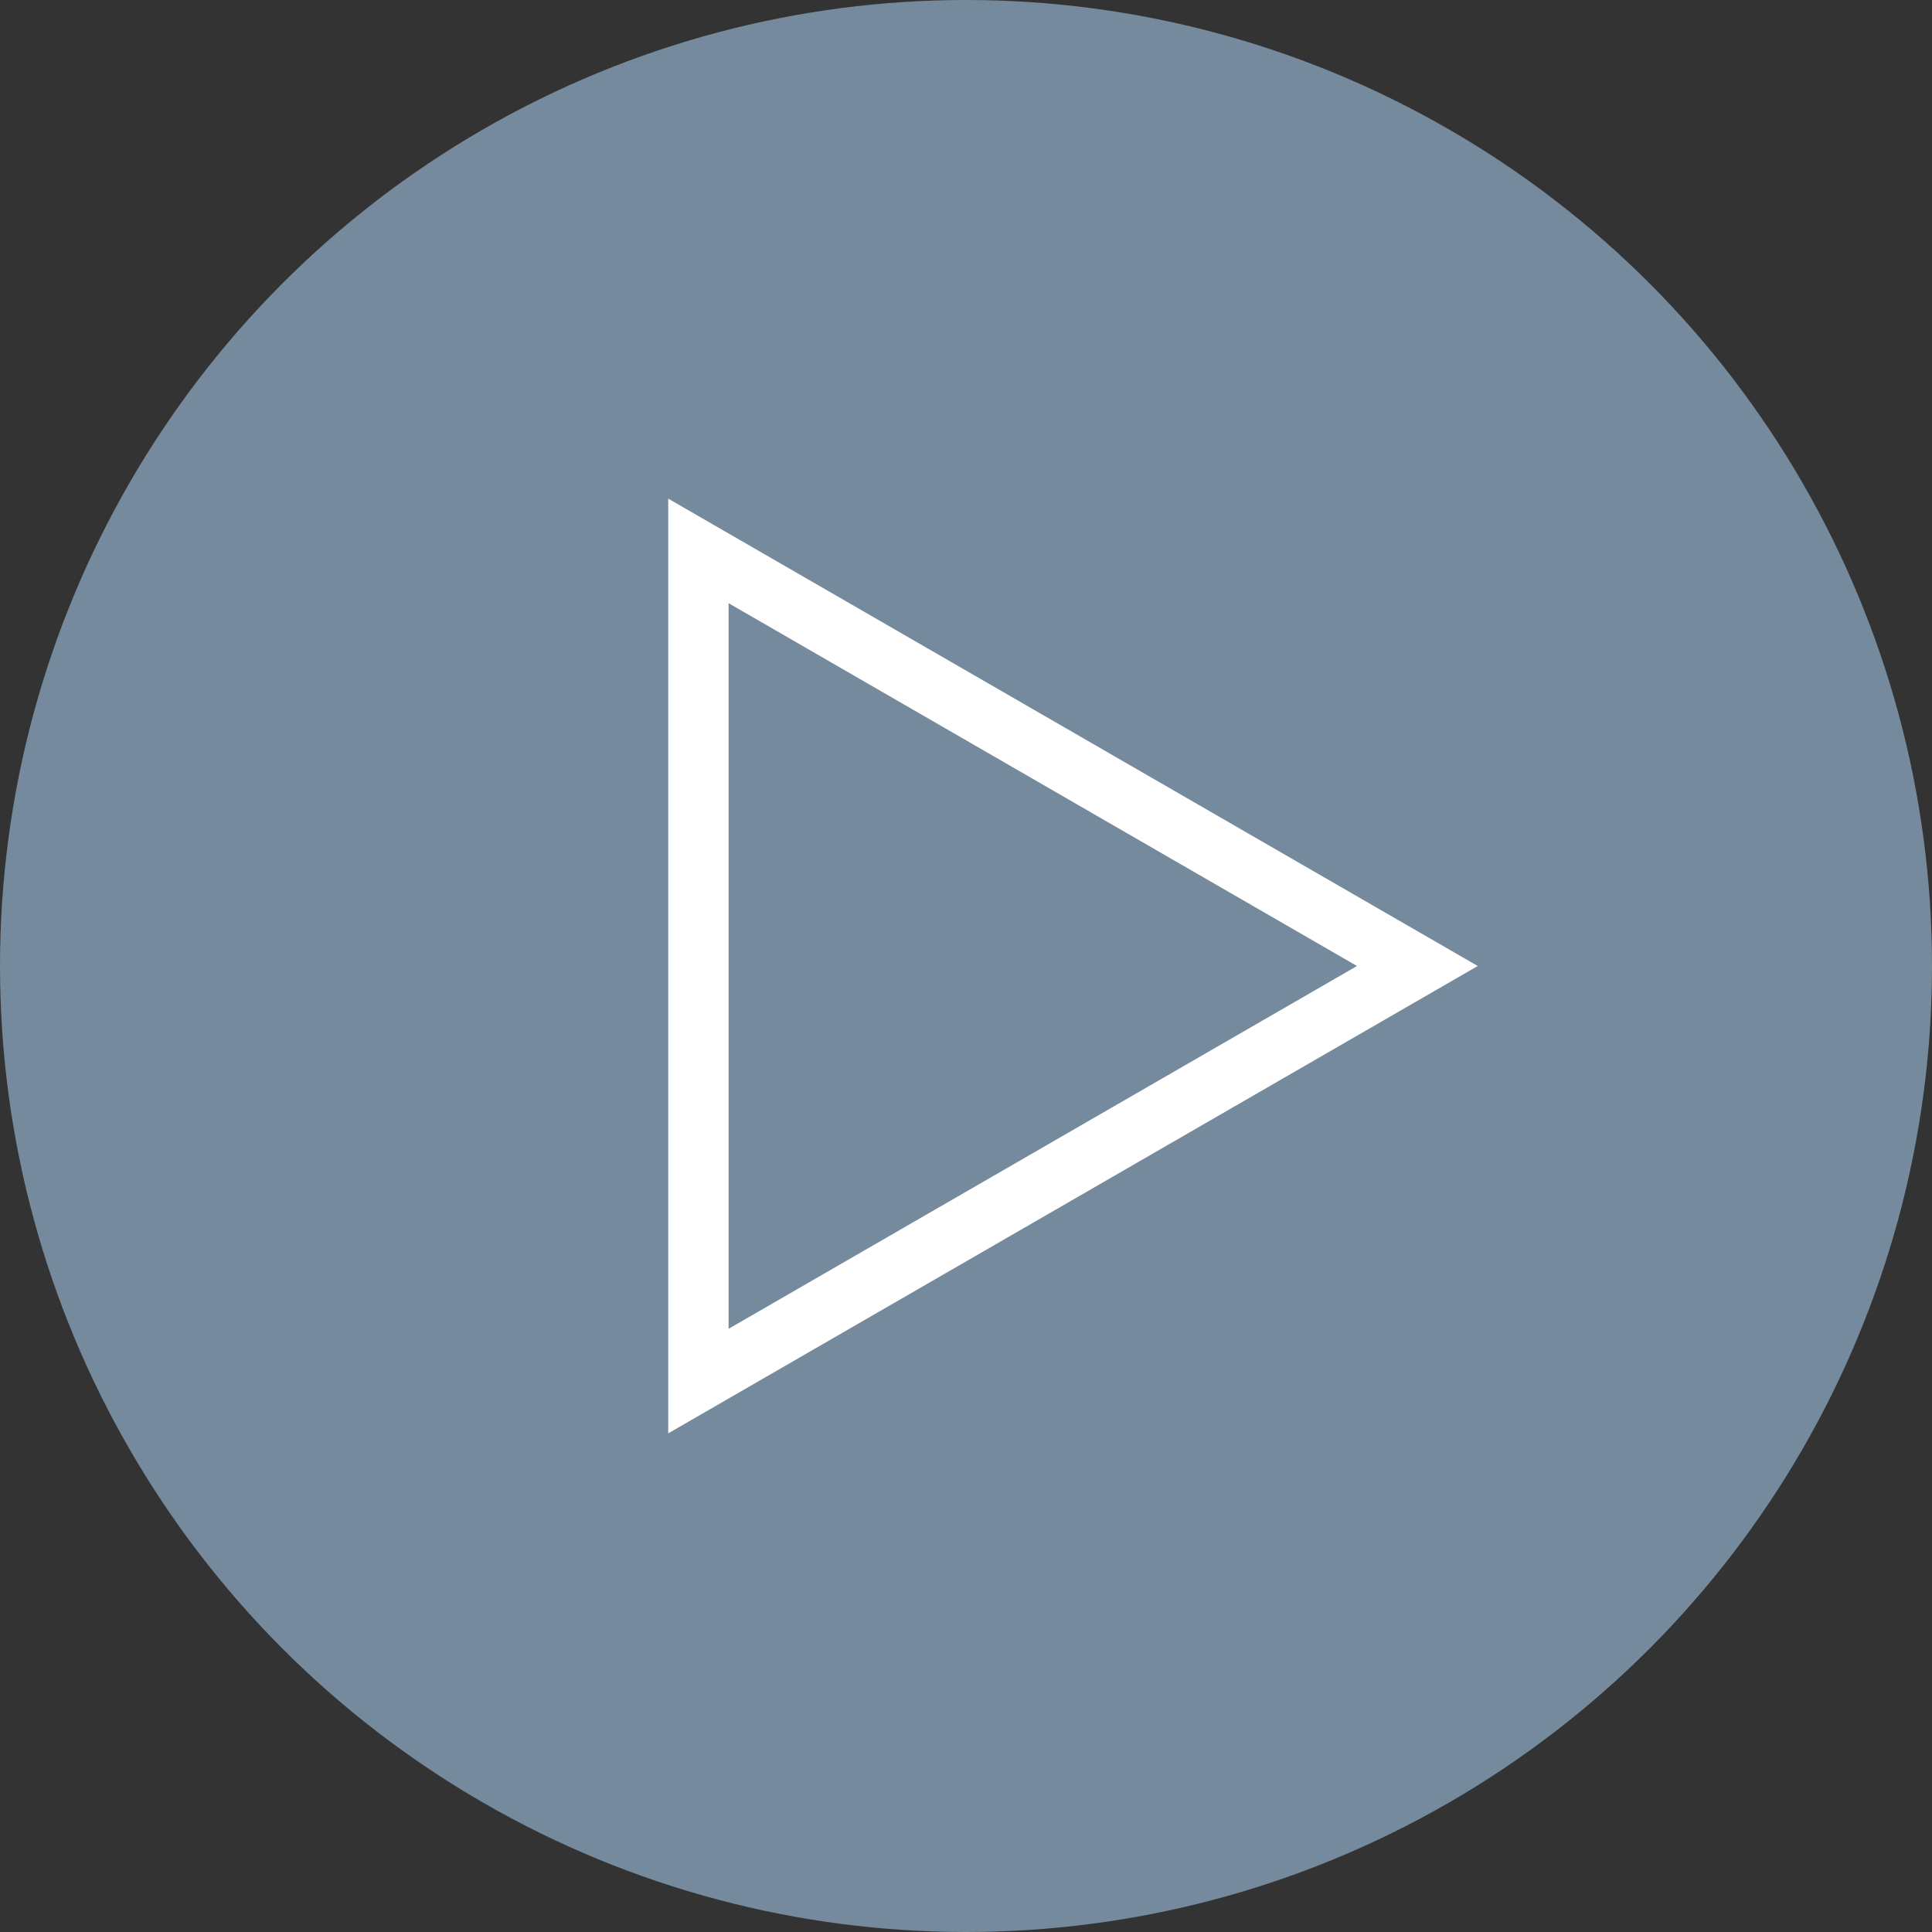
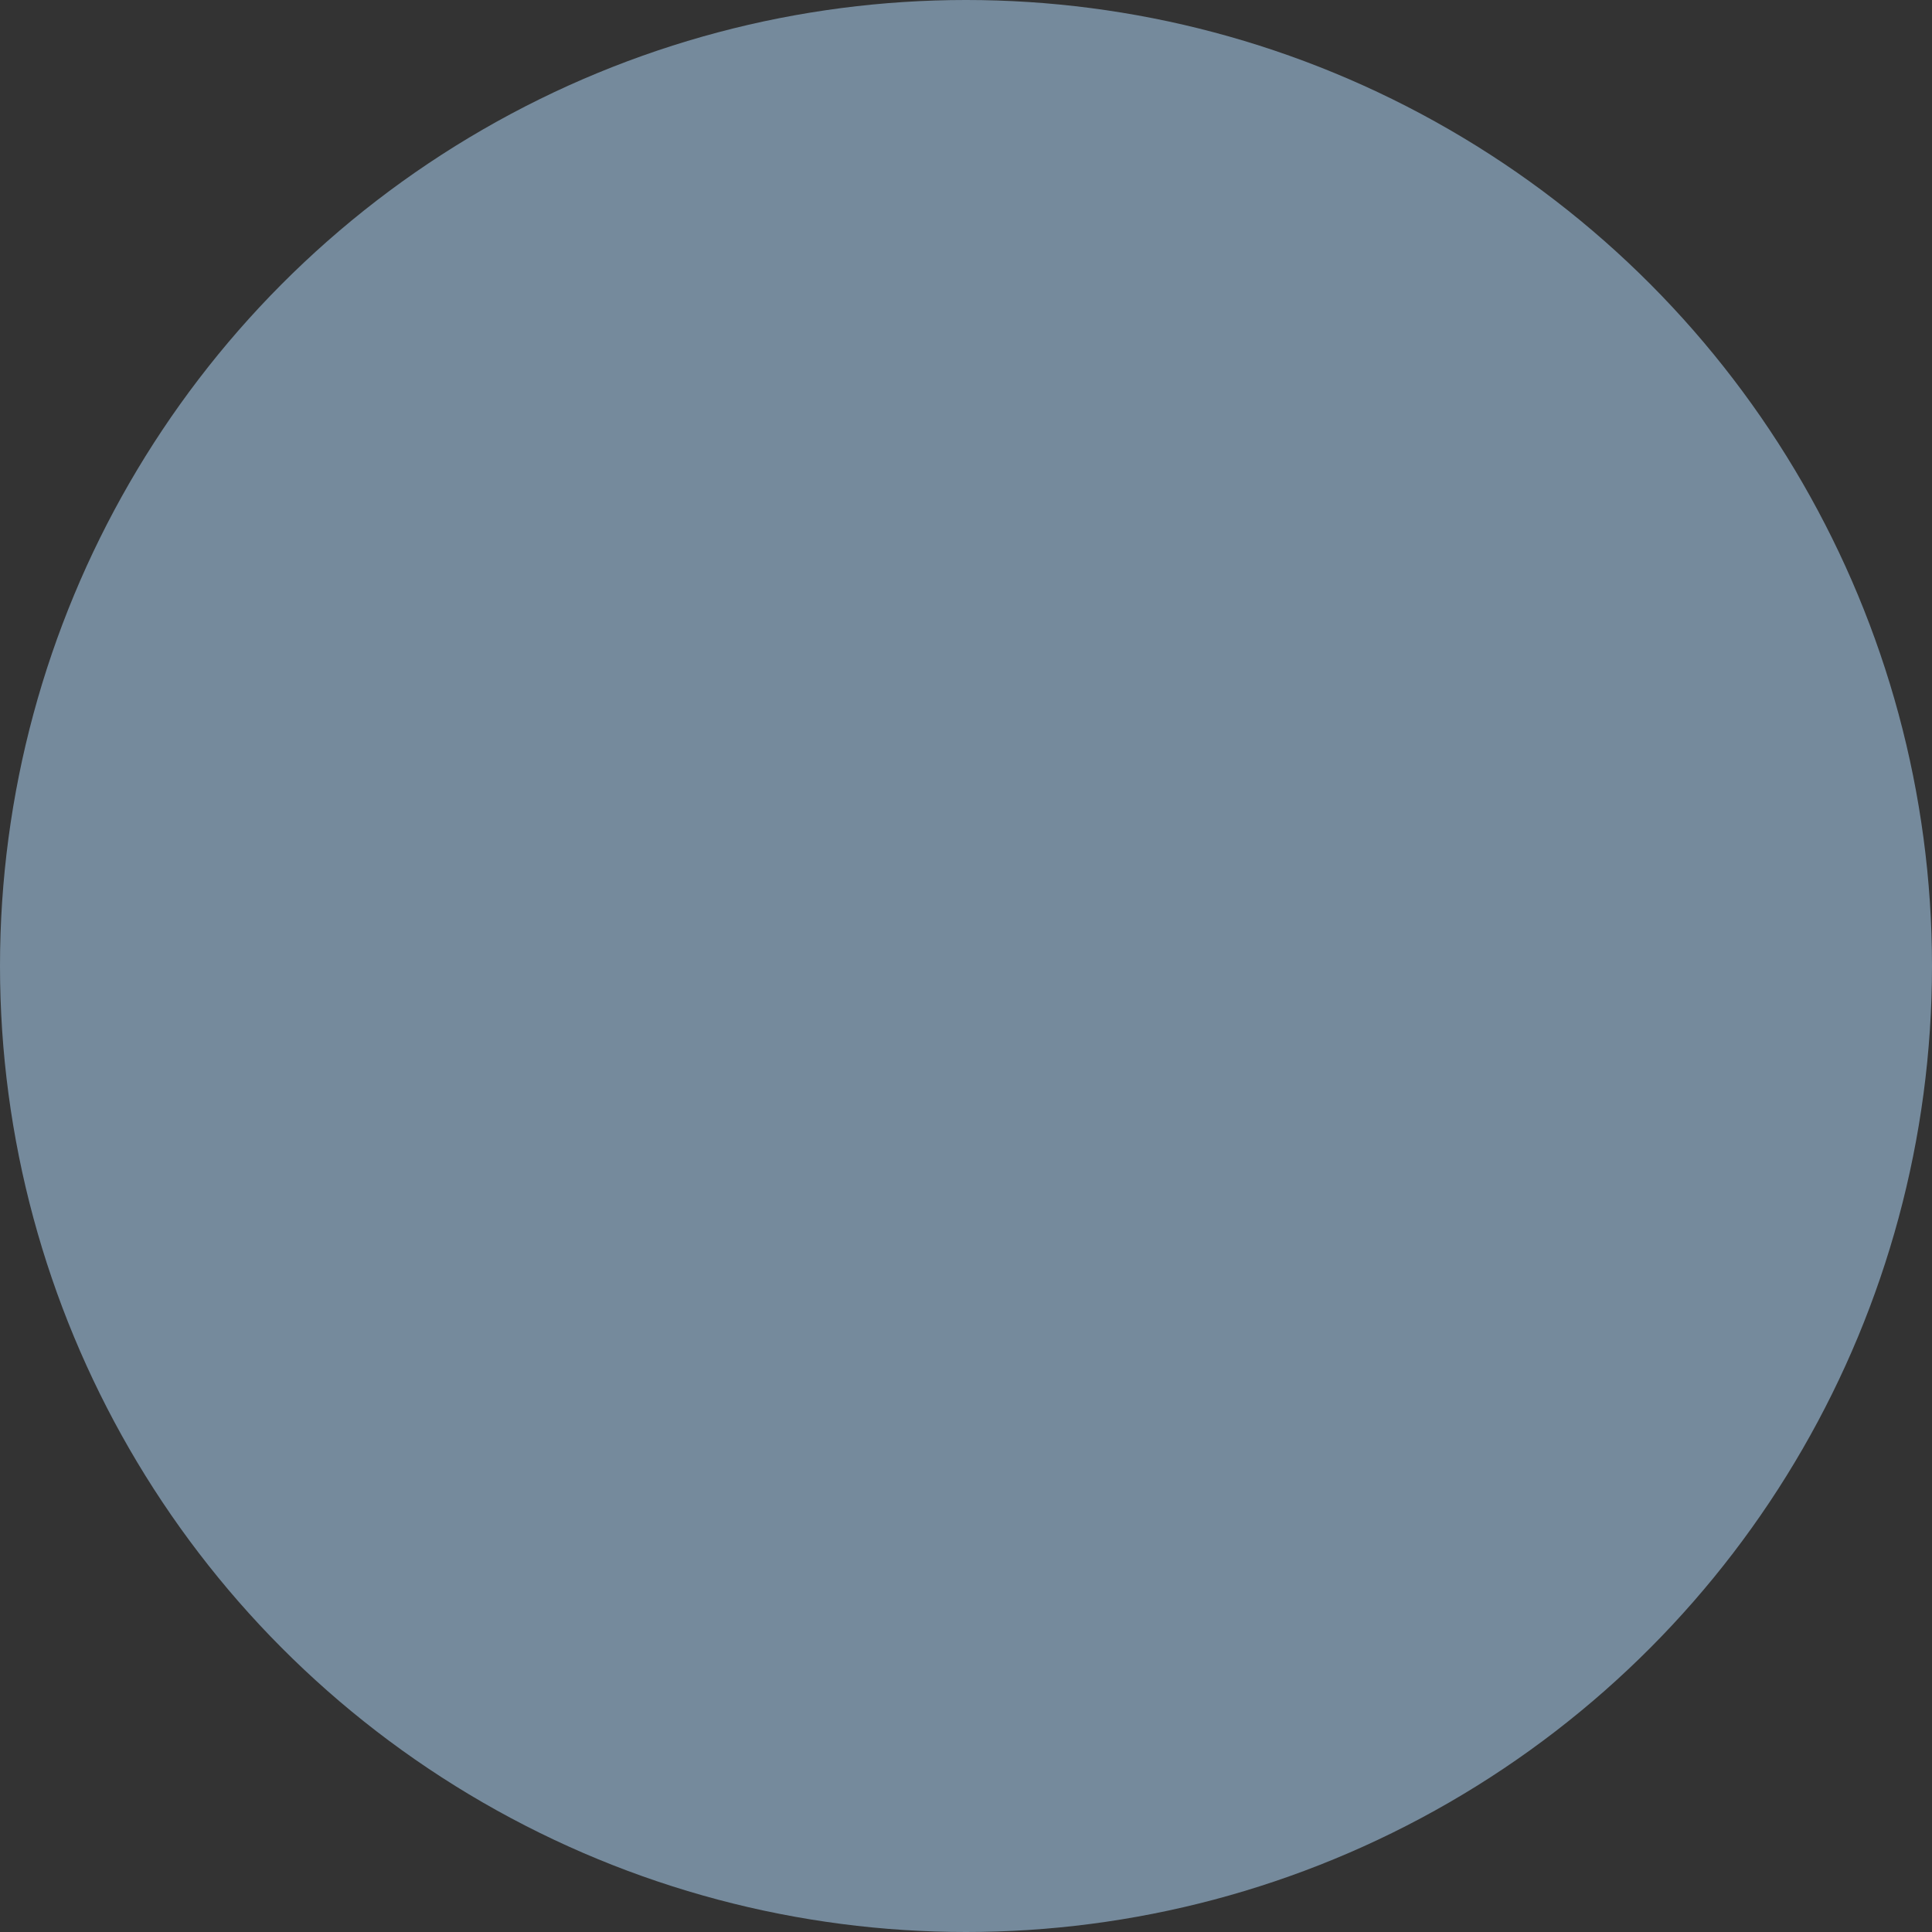
<svg xmlns="http://www.w3.org/2000/svg" version="1.1" id="Layer_1" x="0px" y="0px" viewBox="0 0 32 32" style="enable-background:new 0 0 32 32;" xml:space="preserve">
  <rect x="0" y="0" width="32" height="32" fill="#333333" stroke="none" />
  <style type="text/css">
	.st0{fill:#758A9C;}
	.st1{fill:none;stroke:#FFFFFF;stroke-miterlimit:10;}
</style>
  <circle class="st0" cx="16" cy="16" r="16" />
-   <polygon class="st1" points="23.476,16 11.568,9.125 11.568,22.875 " />
</svg>